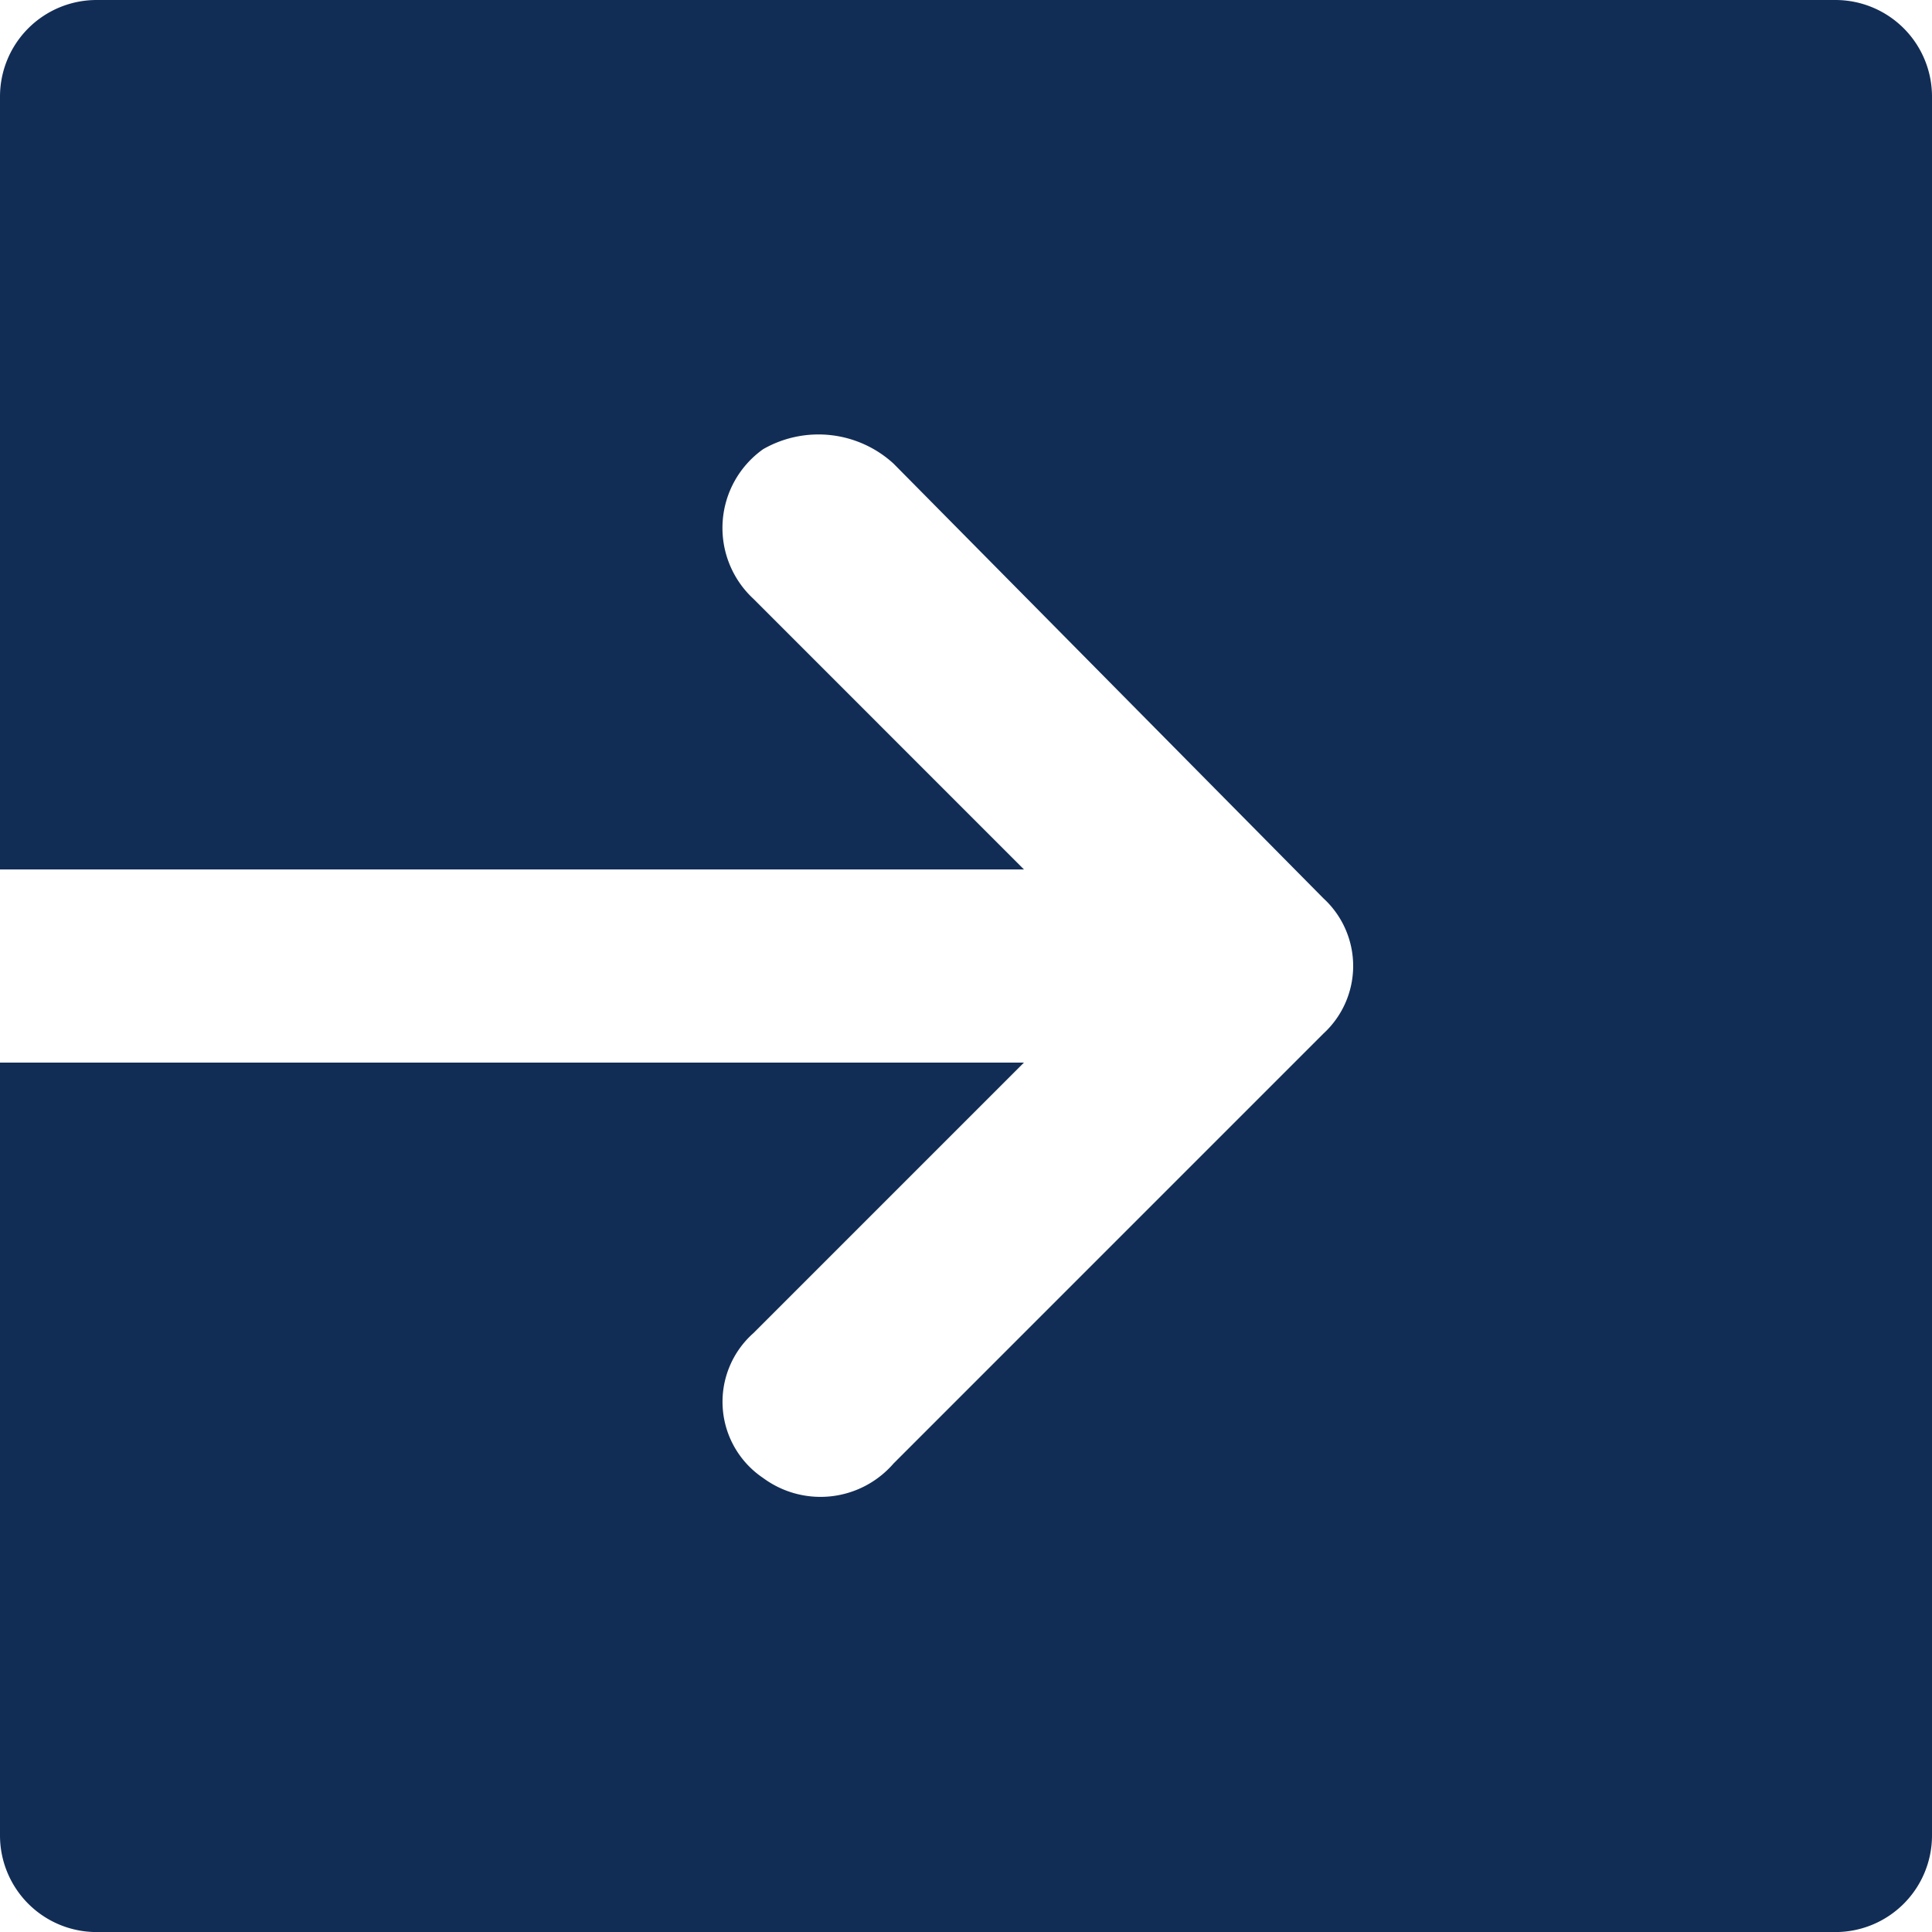
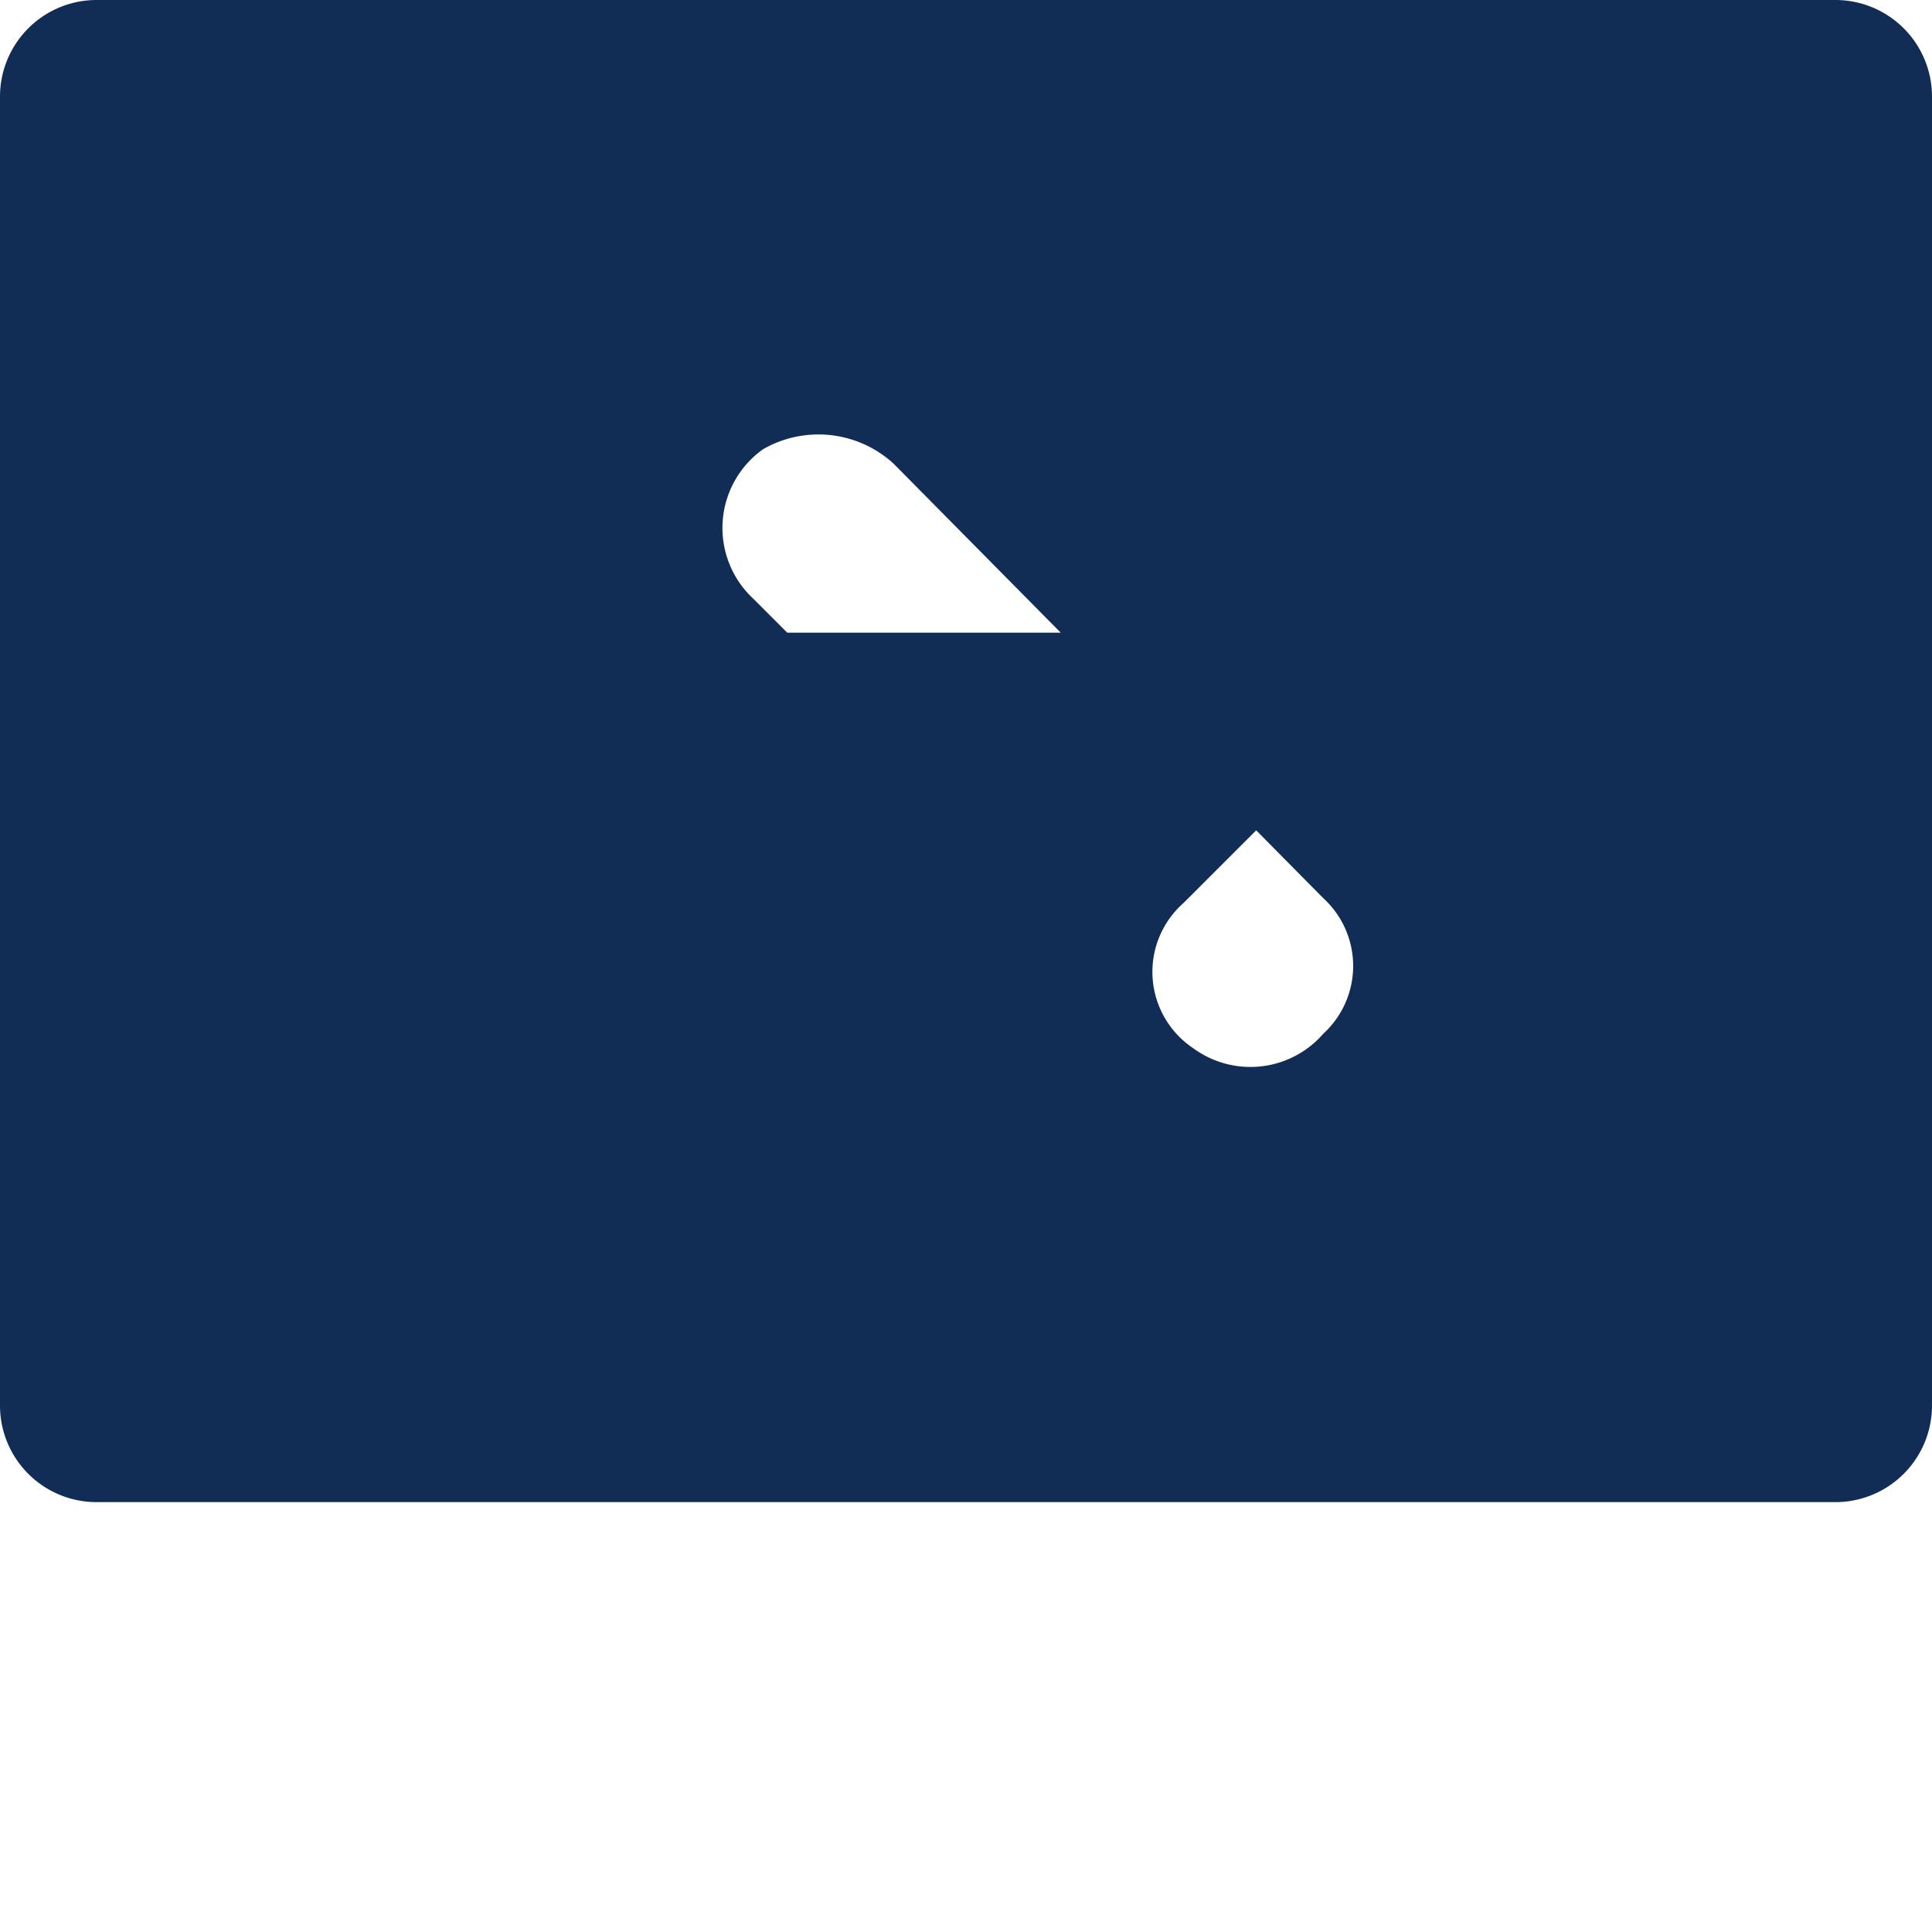
<svg xmlns="http://www.w3.org/2000/svg" width="67.745" height="67.745" viewBox="0 0 67.745 67.745">
-   <path id="Path_74848" data-name="Path 74848" d="M68.358,4H7.387A3.387,3.387,0,0,0,4,7.387v27.1H39.905L30.421,25a3.387,3.387,0,0,1,.339-5.25,3.9,3.9,0,0,1,4.573.508L50.406,35.5a3.218,3.218,0,0,1,0,4.742L35.332,55.317a3.387,3.387,0,0,1-4.573.508,3.218,3.218,0,0,1-.339-5.081l9.484-9.484H4v27.1a3.387,3.387,0,0,0,3.387,3.387H68.358a3.387,3.387,0,0,0,3.387-3.387V7.387A3.387,3.387,0,0,0,68.358,4Z" transform="translate(-4 -4)" fill="#122d55" />
+   <path id="Path_74848" data-name="Path 74848" d="M68.358,4H7.387A3.387,3.387,0,0,0,4,7.387v27.1H39.905L30.421,25a3.387,3.387,0,0,1,.339-5.25,3.9,3.9,0,0,1,4.573.508L50.406,35.5a3.218,3.218,0,0,1,0,4.742a3.387,3.387,0,0,1-4.573.508,3.218,3.218,0,0,1-.339-5.081l9.484-9.484H4v27.1a3.387,3.387,0,0,0,3.387,3.387H68.358a3.387,3.387,0,0,0,3.387-3.387V7.387A3.387,3.387,0,0,0,68.358,4Z" transform="translate(-4 -4)" fill="#122d55" />
</svg>